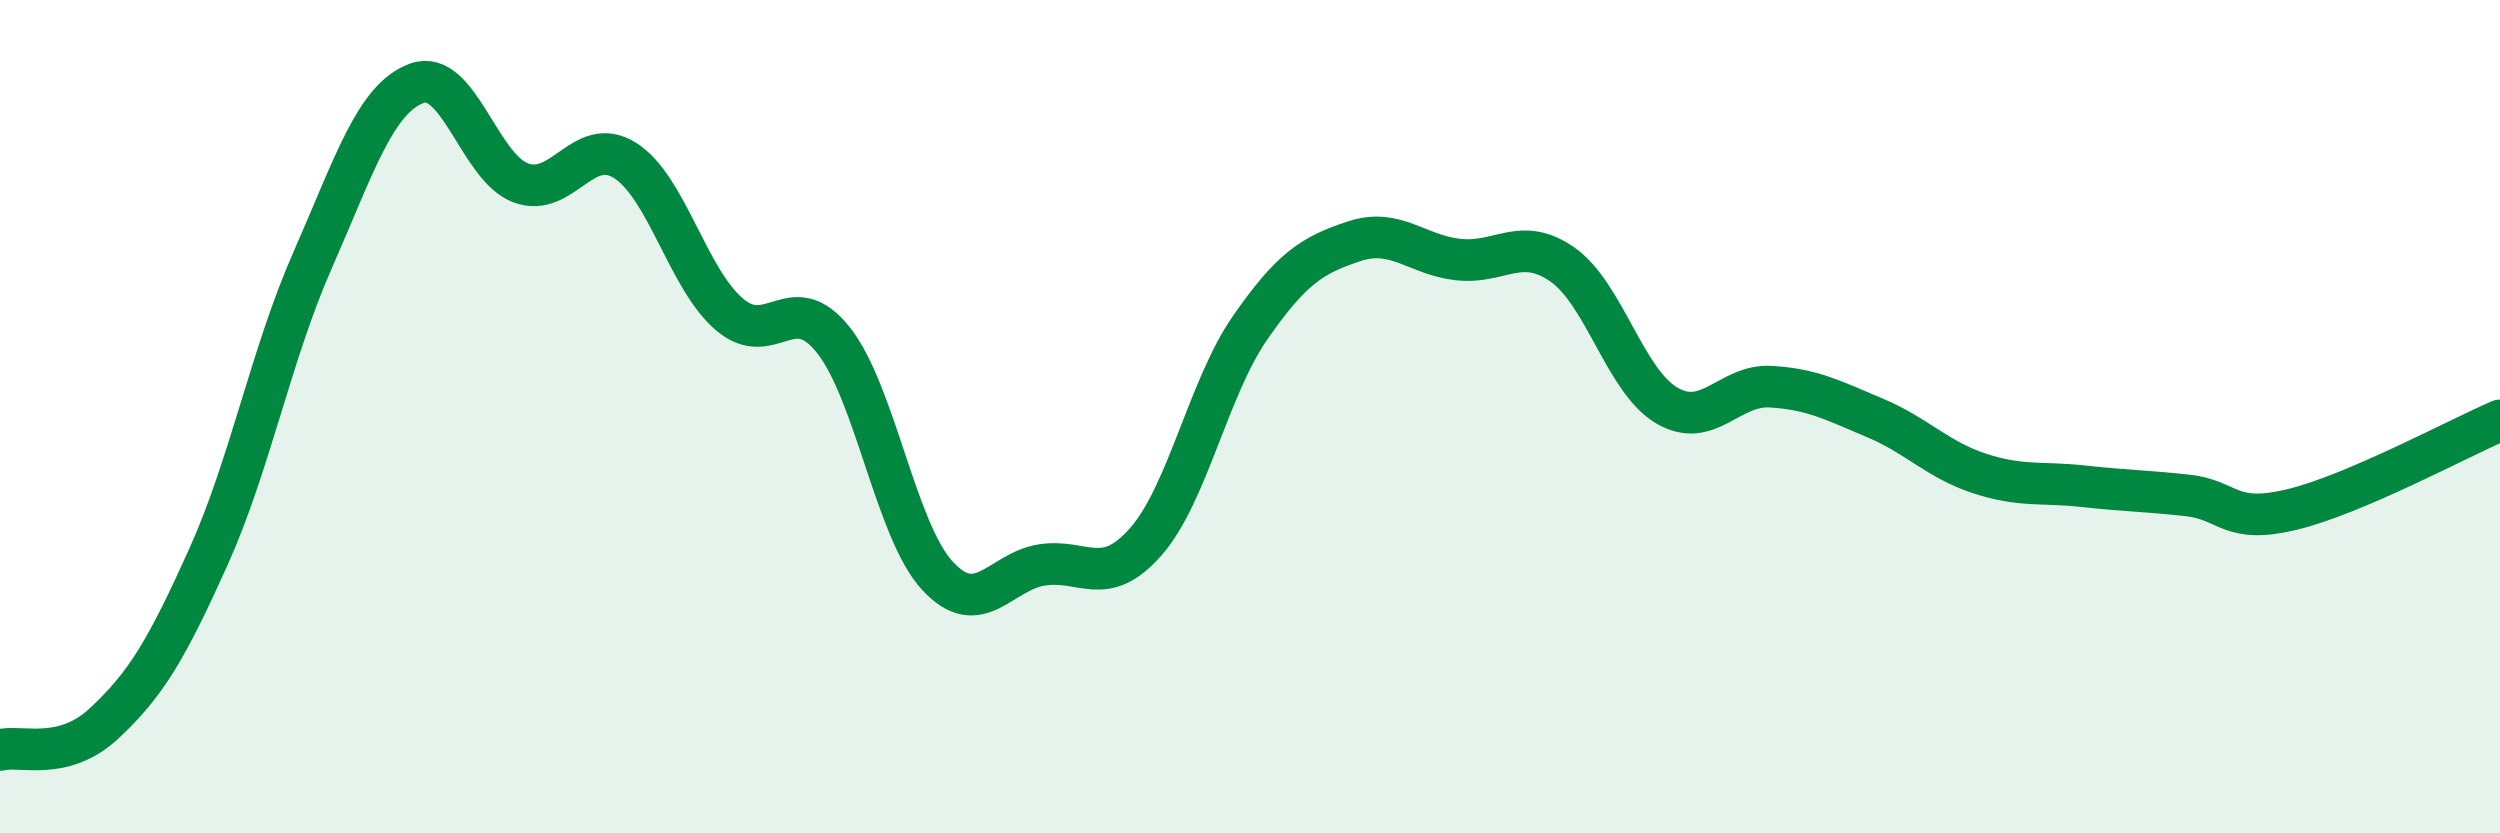
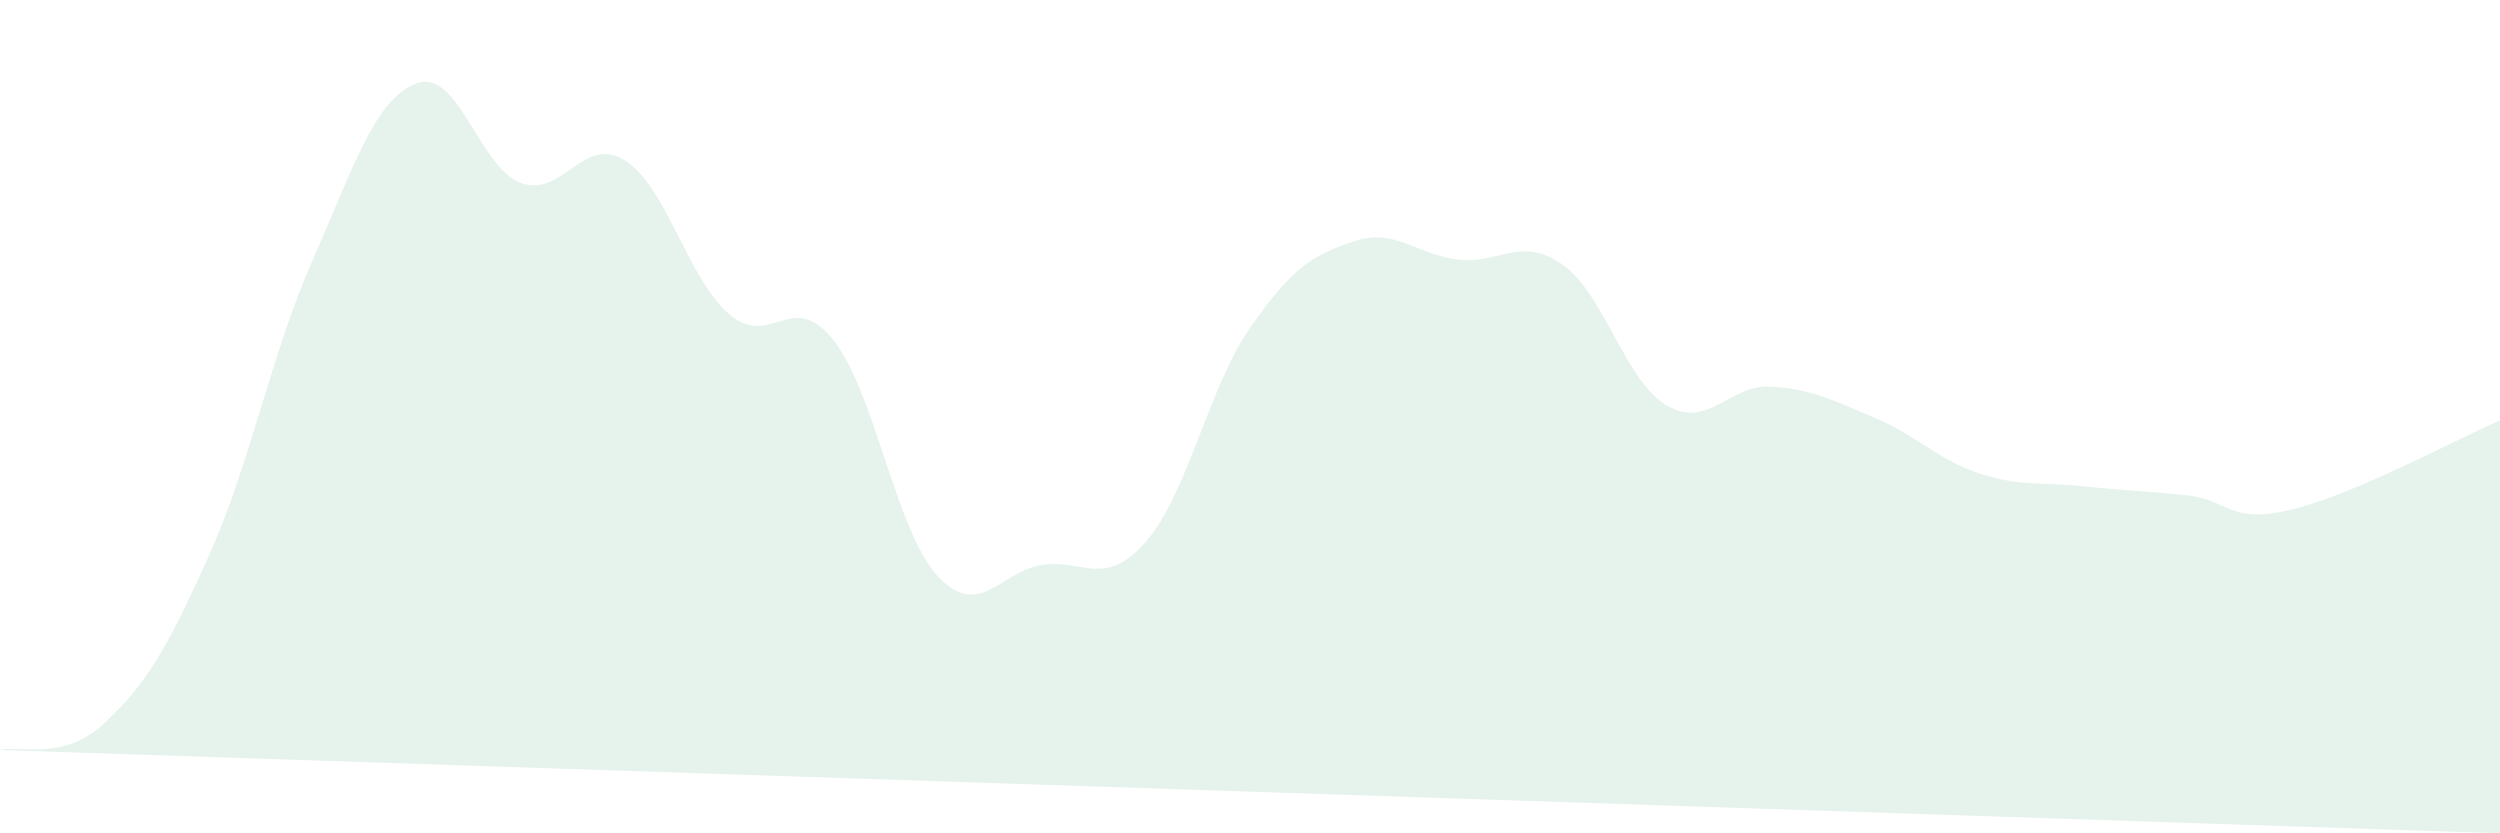
<svg xmlns="http://www.w3.org/2000/svg" width="60" height="20" viewBox="0 0 60 20">
-   <path d="M 0,18 C 0.5,17.87 1.5,18.29 2.5,17.36 C 3.5,16.43 4,15.59 5,13.37 C 6,11.15 6.5,8.52 7.5,6.25 C 8.5,3.98 9,2.37 10,2 C 11,1.63 11.5,4.02 12.5,4.39 C 13.5,4.76 14,3.22 15,3.85 C 16,4.48 16.5,6.68 17.5,7.54 C 18.5,8.4 19,6.9 20,8.16 C 21,9.42 21.5,12.74 22.5,13.82 C 23.5,14.9 24,13.72 25,13.56 C 26,13.4 26.5,14.14 27.5,13 C 28.5,11.86 29,9.31 30,7.87 C 31,6.43 31.5,6.12 32.5,5.79 C 33.5,5.46 34,6.12 35,6.23 C 36,6.34 36.5,5.65 37.5,6.35 C 38.5,7.05 39,9.14 40,9.73 C 41,10.32 41.5,9.22 42.5,9.28 C 43.5,9.34 44,9.61 45,10.03 C 46,10.45 46.5,11.03 47.5,11.36 C 48.5,11.69 49,11.56 50,11.67 C 51,11.78 51.5,11.78 52.5,11.89 C 53.5,12 53.5,12.59 55,12.23 C 56.5,11.87 59,10.52 60,10.09L60 20L0 20Z" fill="#008740" opacity="0.1" stroke-linecap="round" stroke-linejoin="round" />
-   <path d="M 0,18 C 0.5,17.87 1.5,18.29 2.5,17.36 C 3.5,16.43 4,15.59 5,13.37 C 6,11.15 6.5,8.52 7.5,6.25 C 8.5,3.98 9,2.37 10,2 C 11,1.63 11.5,4.02 12.5,4.39 C 13.5,4.76 14,3.22 15,3.85 C 16,4.48 16.5,6.68 17.5,7.54 C 18.5,8.4 19,6.9 20,8.16 C 21,9.42 21.5,12.74 22.5,13.82 C 23.5,14.9 24,13.72 25,13.56 C 26,13.4 26.5,14.14 27.5,13 C 28.5,11.86 29,9.31 30,7.87 C 31,6.43 31.5,6.12 32.5,5.79 C 33.5,5.46 34,6.12 35,6.23 C 36,6.34 36.5,5.65 37.5,6.35 C 38.5,7.05 39,9.14 40,9.73 C 41,10.32 41.5,9.22 42.5,9.28 C 43.5,9.34 44,9.61 45,10.03 C 46,10.45 46.5,11.03 47.5,11.36 C 48.5,11.69 49,11.56 50,11.67 C 51,11.78 51.5,11.78 52.5,11.89 C 53.5,12 53.5,12.59 55,12.23 C 56.5,11.87 59,10.52 60,10.09" stroke="#008740" stroke-width="1" fill="none" stroke-linecap="round" stroke-linejoin="round" />
+   <path d="M 0,18 C 0.5,17.87 1.5,18.29 2.5,17.36 C 3.5,16.43 4,15.59 5,13.37 C 6,11.15 6.5,8.52 7.5,6.25 C 8.5,3.98 9,2.37 10,2 C 11,1.63 11.5,4.02 12.5,4.39 C 13.5,4.76 14,3.22 15,3.85 C 16,4.48 16.5,6.68 17.5,7.54 C 18.5,8.4 19,6.9 20,8.16 C 21,9.42 21.5,12.74 22.5,13.82 C 23.5,14.9 24,13.72 25,13.56 C 26,13.4 26.5,14.14 27.5,13 C 28.5,11.86 29,9.31 30,7.87 C 31,6.43 31.5,6.12 32.5,5.79 C 33.5,5.46 34,6.12 35,6.23 C 36,6.34 36.5,5.65 37.5,6.35 C 38.5,7.05 39,9.14 40,9.73 C 41,10.32 41.5,9.22 42.5,9.28 C 43.5,9.34 44,9.61 45,10.03 C 46,10.45 46.5,11.03 47.5,11.36 C 48.5,11.69 49,11.56 50,11.67 C 51,11.78 51.5,11.78 52.5,11.89 C 53.5,12 53.5,12.59 55,12.23 C 56.5,11.87 59,10.52 60,10.09L60 20Z" fill="#008740" opacity="0.1" stroke-linecap="round" stroke-linejoin="round" />
</svg>